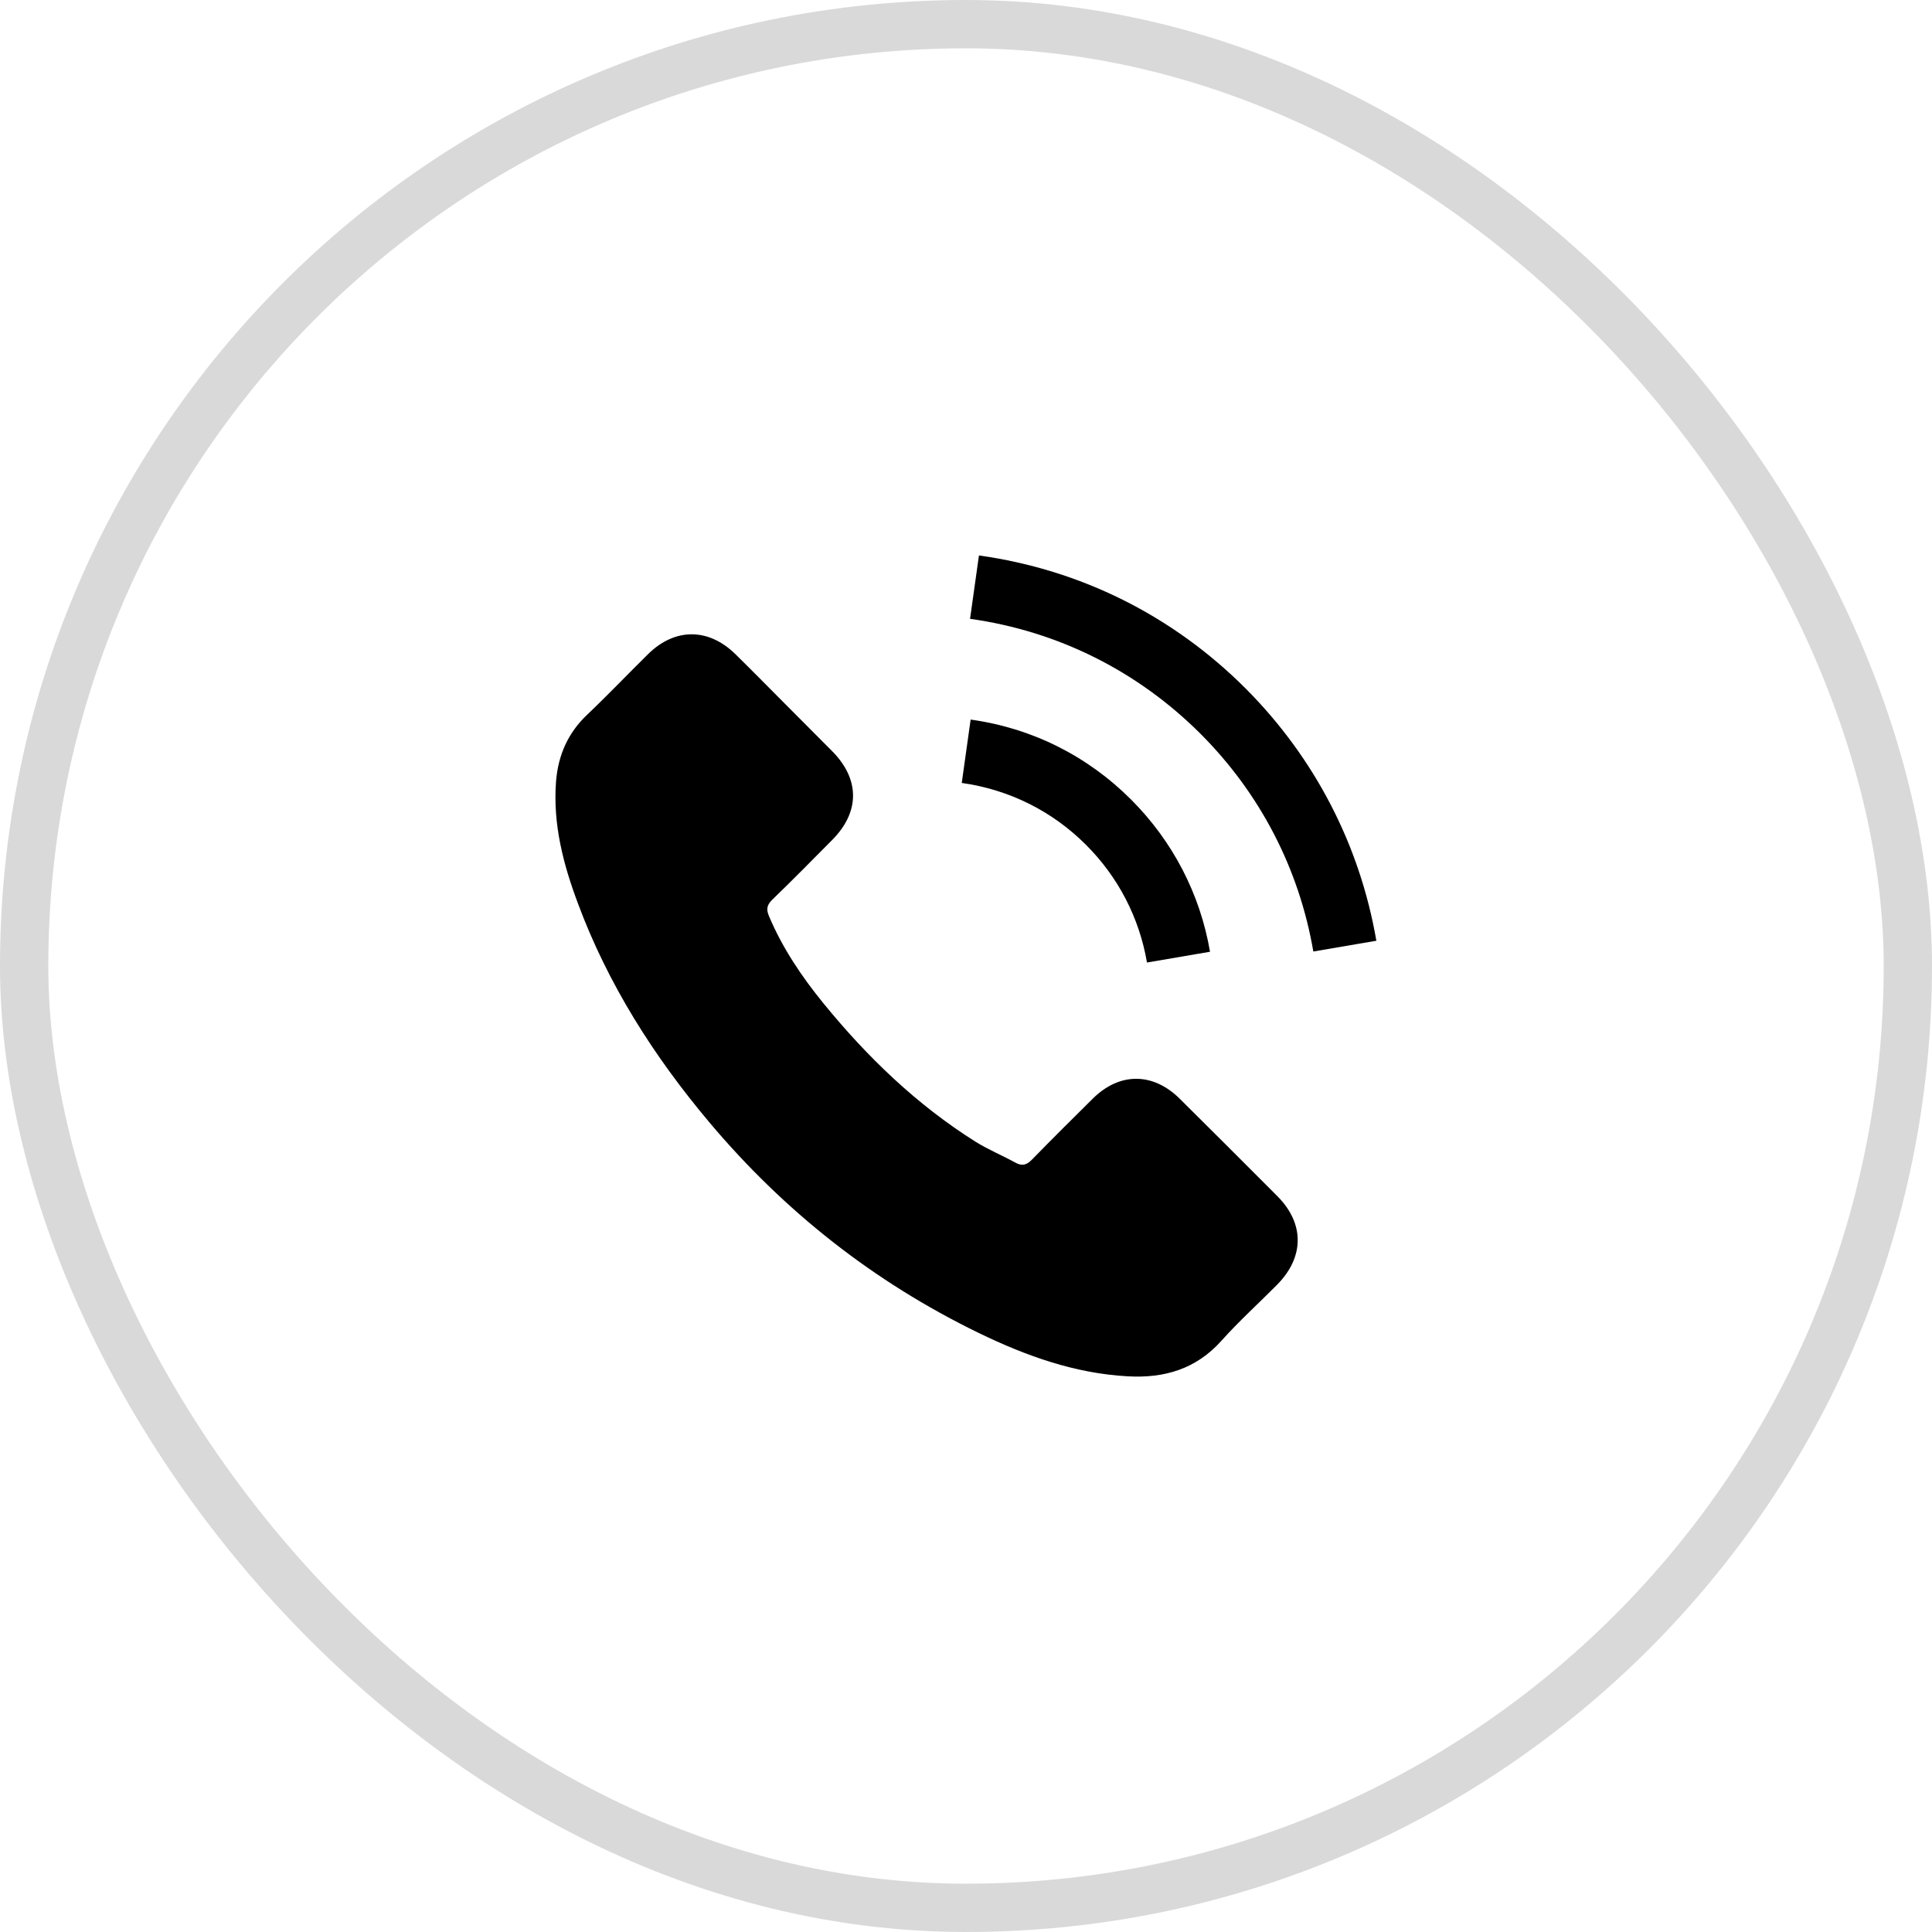
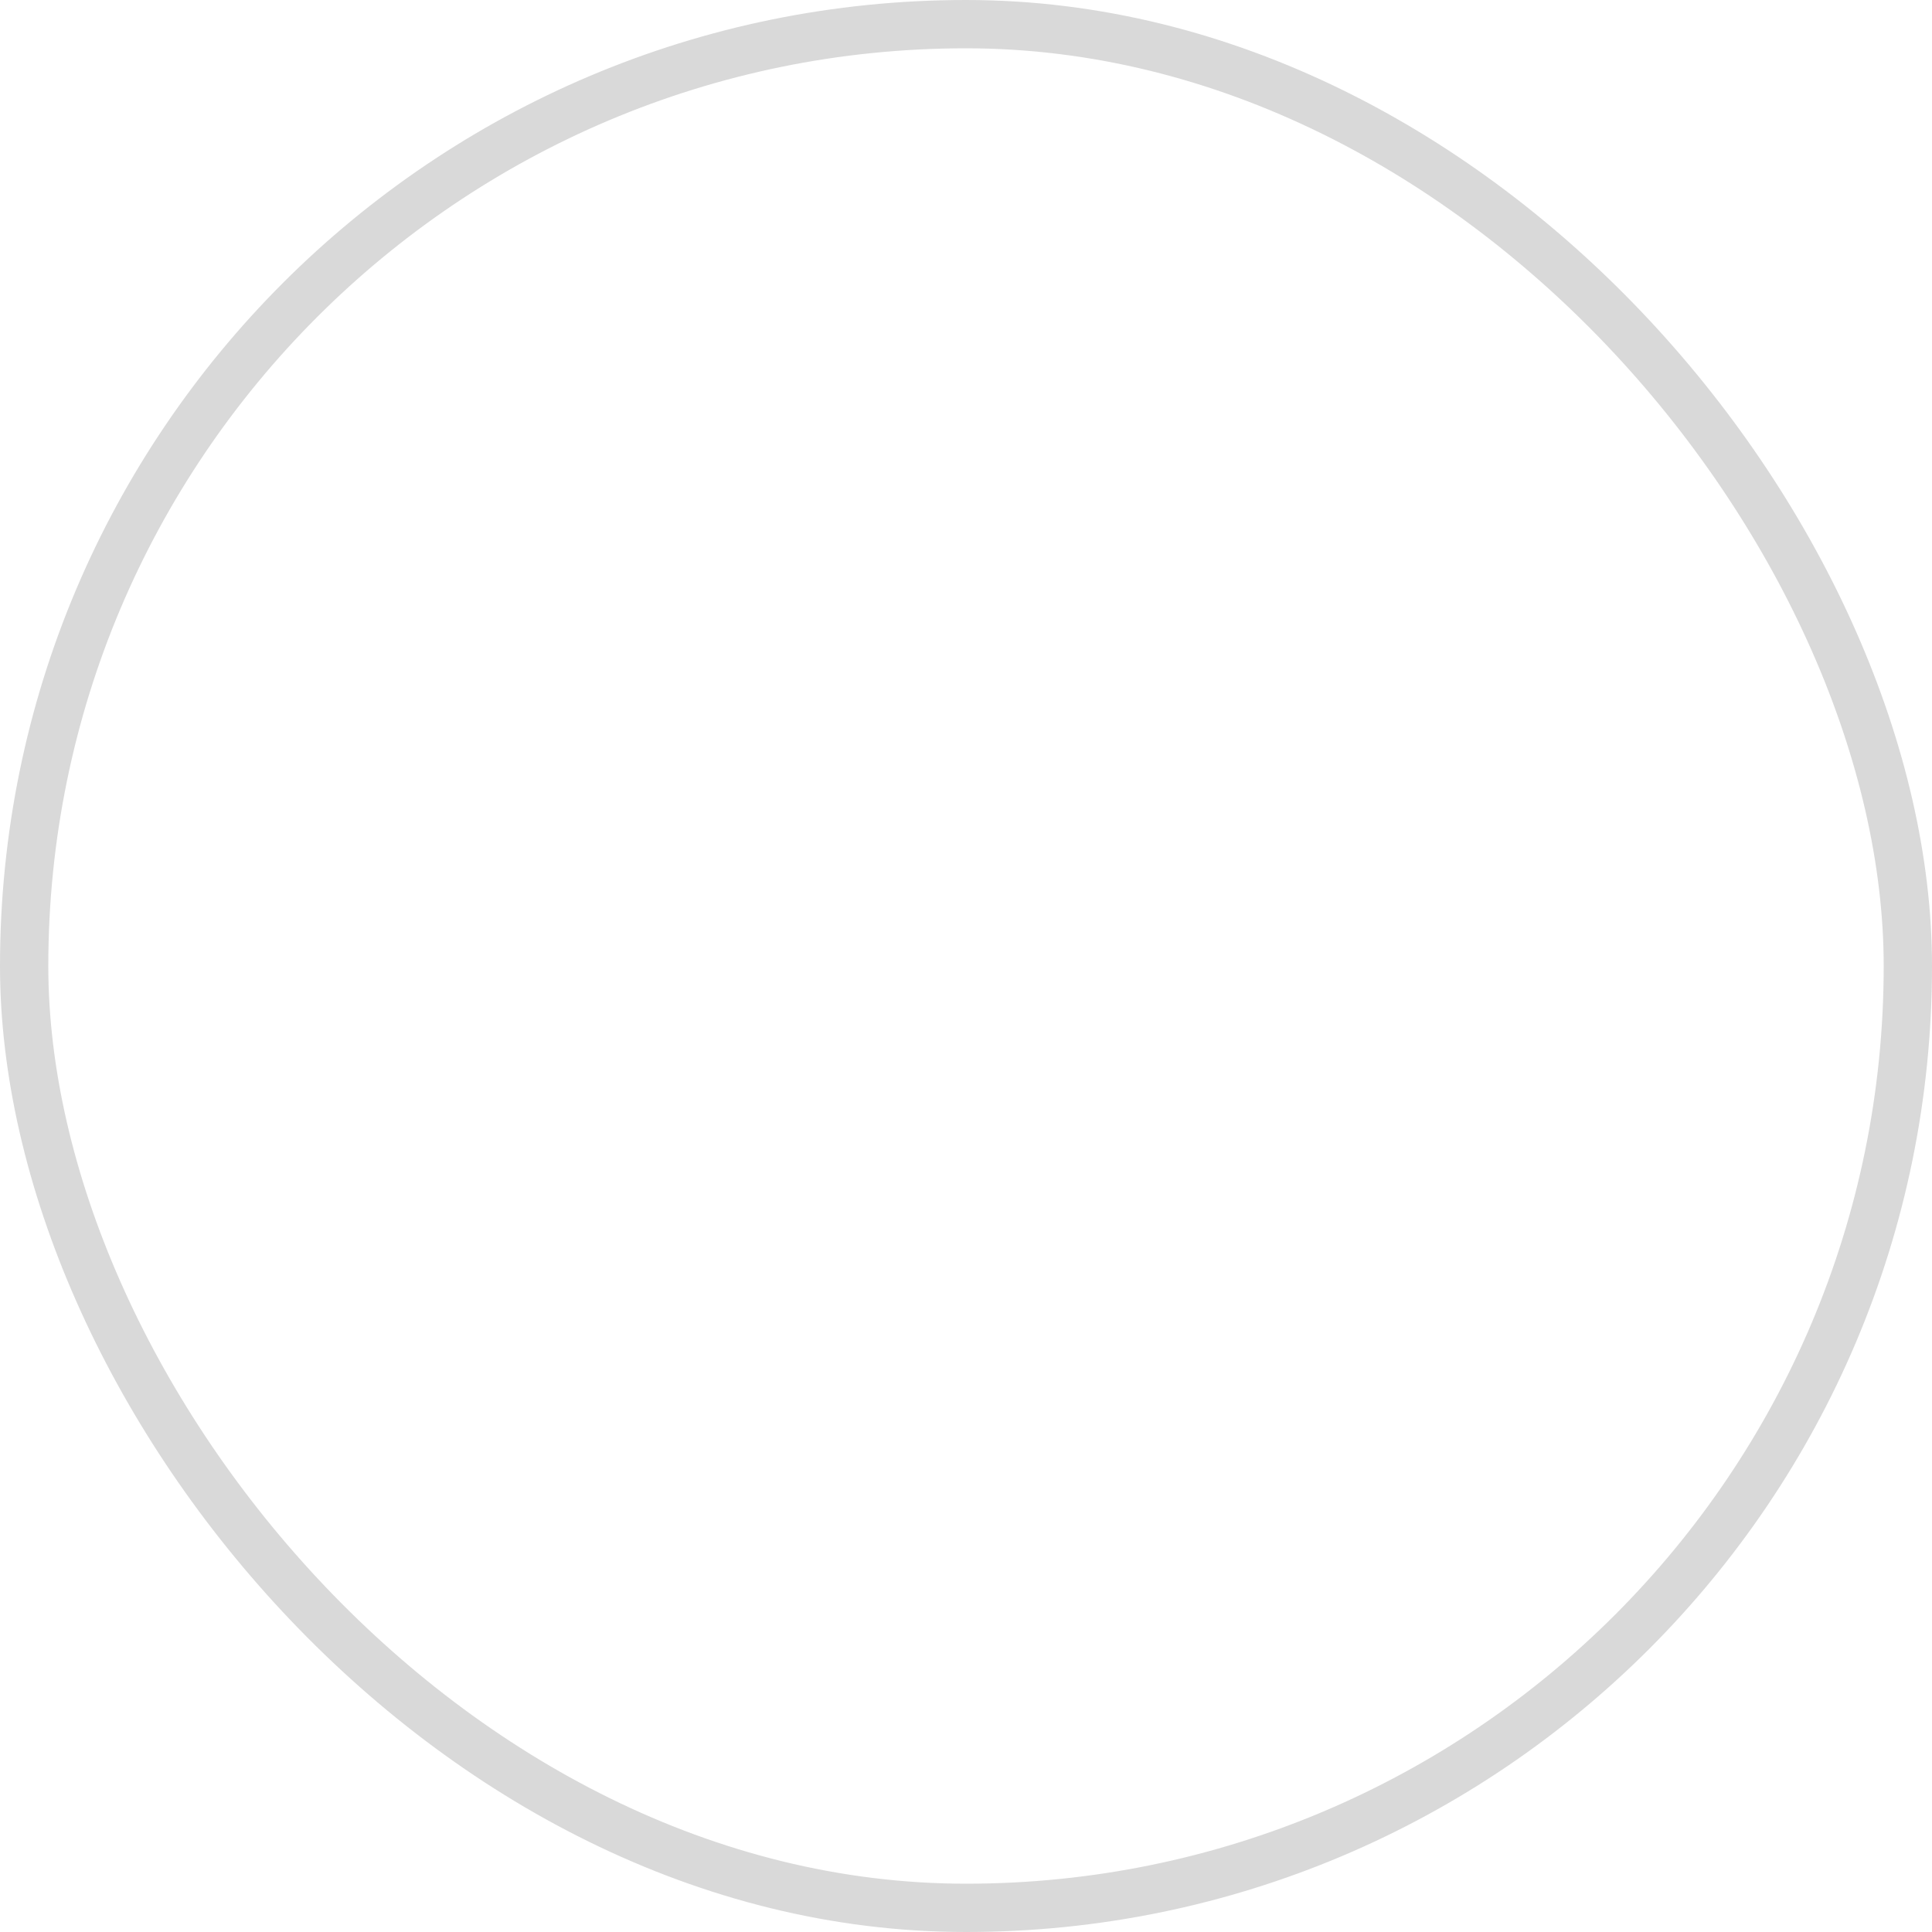
<svg xmlns="http://www.w3.org/2000/svg" width="40" height="40" viewBox="0 0 40 40" fill="none">
  <g clip-path="url(#clip0_1344_1524)">
    <path d="M24.424 22.747C23.869 22.198 23.176 22.198 22.624 22.747C22.203 23.164 21.782 23.581 21.368 24.006C21.255 24.123 21.159 24.147 21.021 24.07C20.749 23.921 20.459 23.801 20.197 23.638C18.977 22.87 17.954 21.883 17.049 20.773C16.599 20.221 16.2 19.63 15.92 18.965C15.864 18.831 15.874 18.742 15.984 18.632C16.405 18.226 16.815 17.808 17.229 17.391C17.806 16.811 17.806 16.131 17.225 15.548C16.896 15.215 16.567 14.89 16.238 14.557C15.899 14.217 15.563 13.874 15.22 13.538C14.664 12.997 13.971 12.997 13.419 13.542C12.995 13.959 12.588 14.387 12.156 14.798C11.756 15.176 11.555 15.64 11.512 16.181C11.445 17.062 11.661 17.893 11.965 18.703C12.588 20.38 13.536 21.869 14.685 23.235C16.238 25.081 18.092 26.542 20.261 27.596C21.237 28.07 22.249 28.435 23.349 28.495C24.106 28.538 24.764 28.346 25.291 27.756C25.652 27.352 26.059 26.985 26.441 26.599C27.007 26.026 27.01 25.332 26.448 24.767C25.776 24.091 25.1 23.419 24.424 22.747Z" fill="black" />
-     <path d="M23.747 19.928L25.052 19.705C24.847 18.506 24.281 17.42 23.421 16.557C22.512 15.647 21.363 15.074 20.096 14.898L19.912 16.21C20.892 16.348 21.784 16.79 22.487 17.494C23.152 18.159 23.588 19.001 23.747 19.928Z" fill="black" />
    <path d="M25.787 14.252C24.279 12.745 22.373 11.794 20.268 11.5L20.084 12.812C21.902 13.067 23.551 13.891 24.853 15.19C26.087 16.424 26.897 17.984 27.191 19.7L28.496 19.477C28.153 17.489 27.216 15.685 25.787 14.252Z" fill="black" />
  </g>
  <rect x="0.5" y="0.5" width="39" height="39" rx="19.5" stroke="black" stroke-opacity="0.15" />
  <defs>
    <clipPath id="clip0_1344_1524">
-       <rect width="17" height="17" fill="white" transform="translate(11.5 11.5)" />
-     </clipPath>
+       </clipPath>
  </defs>
</svg>